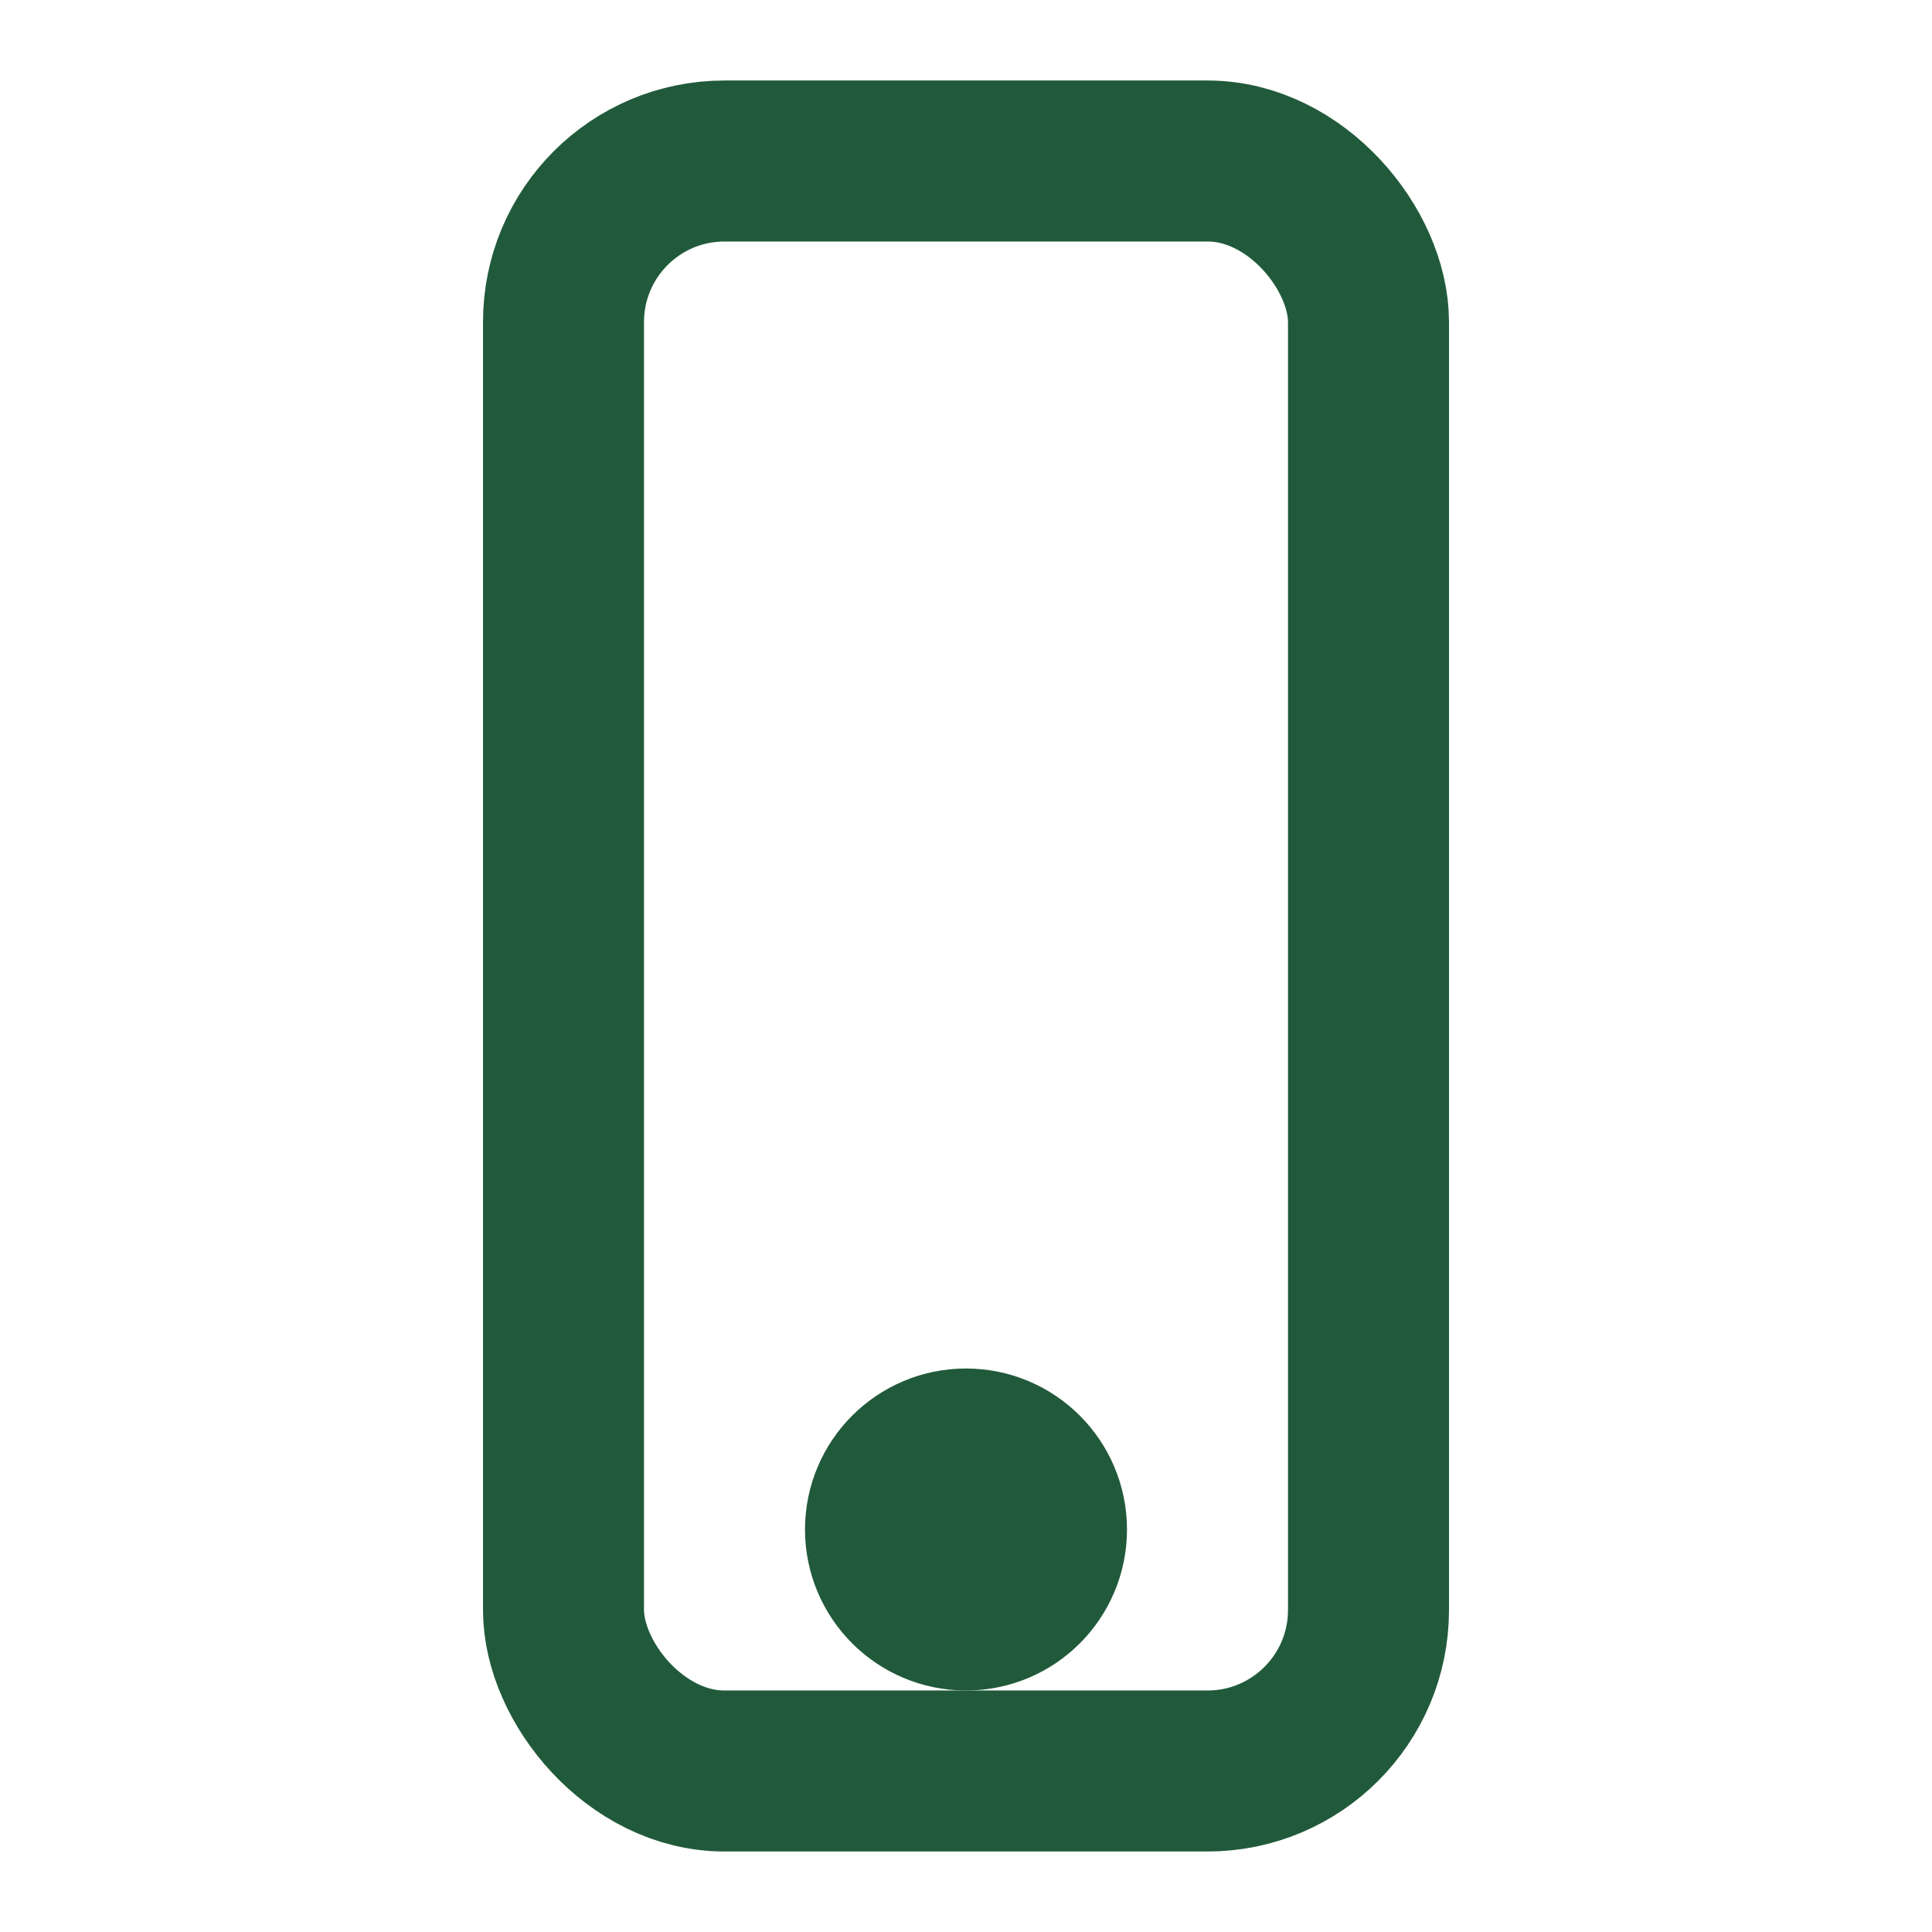
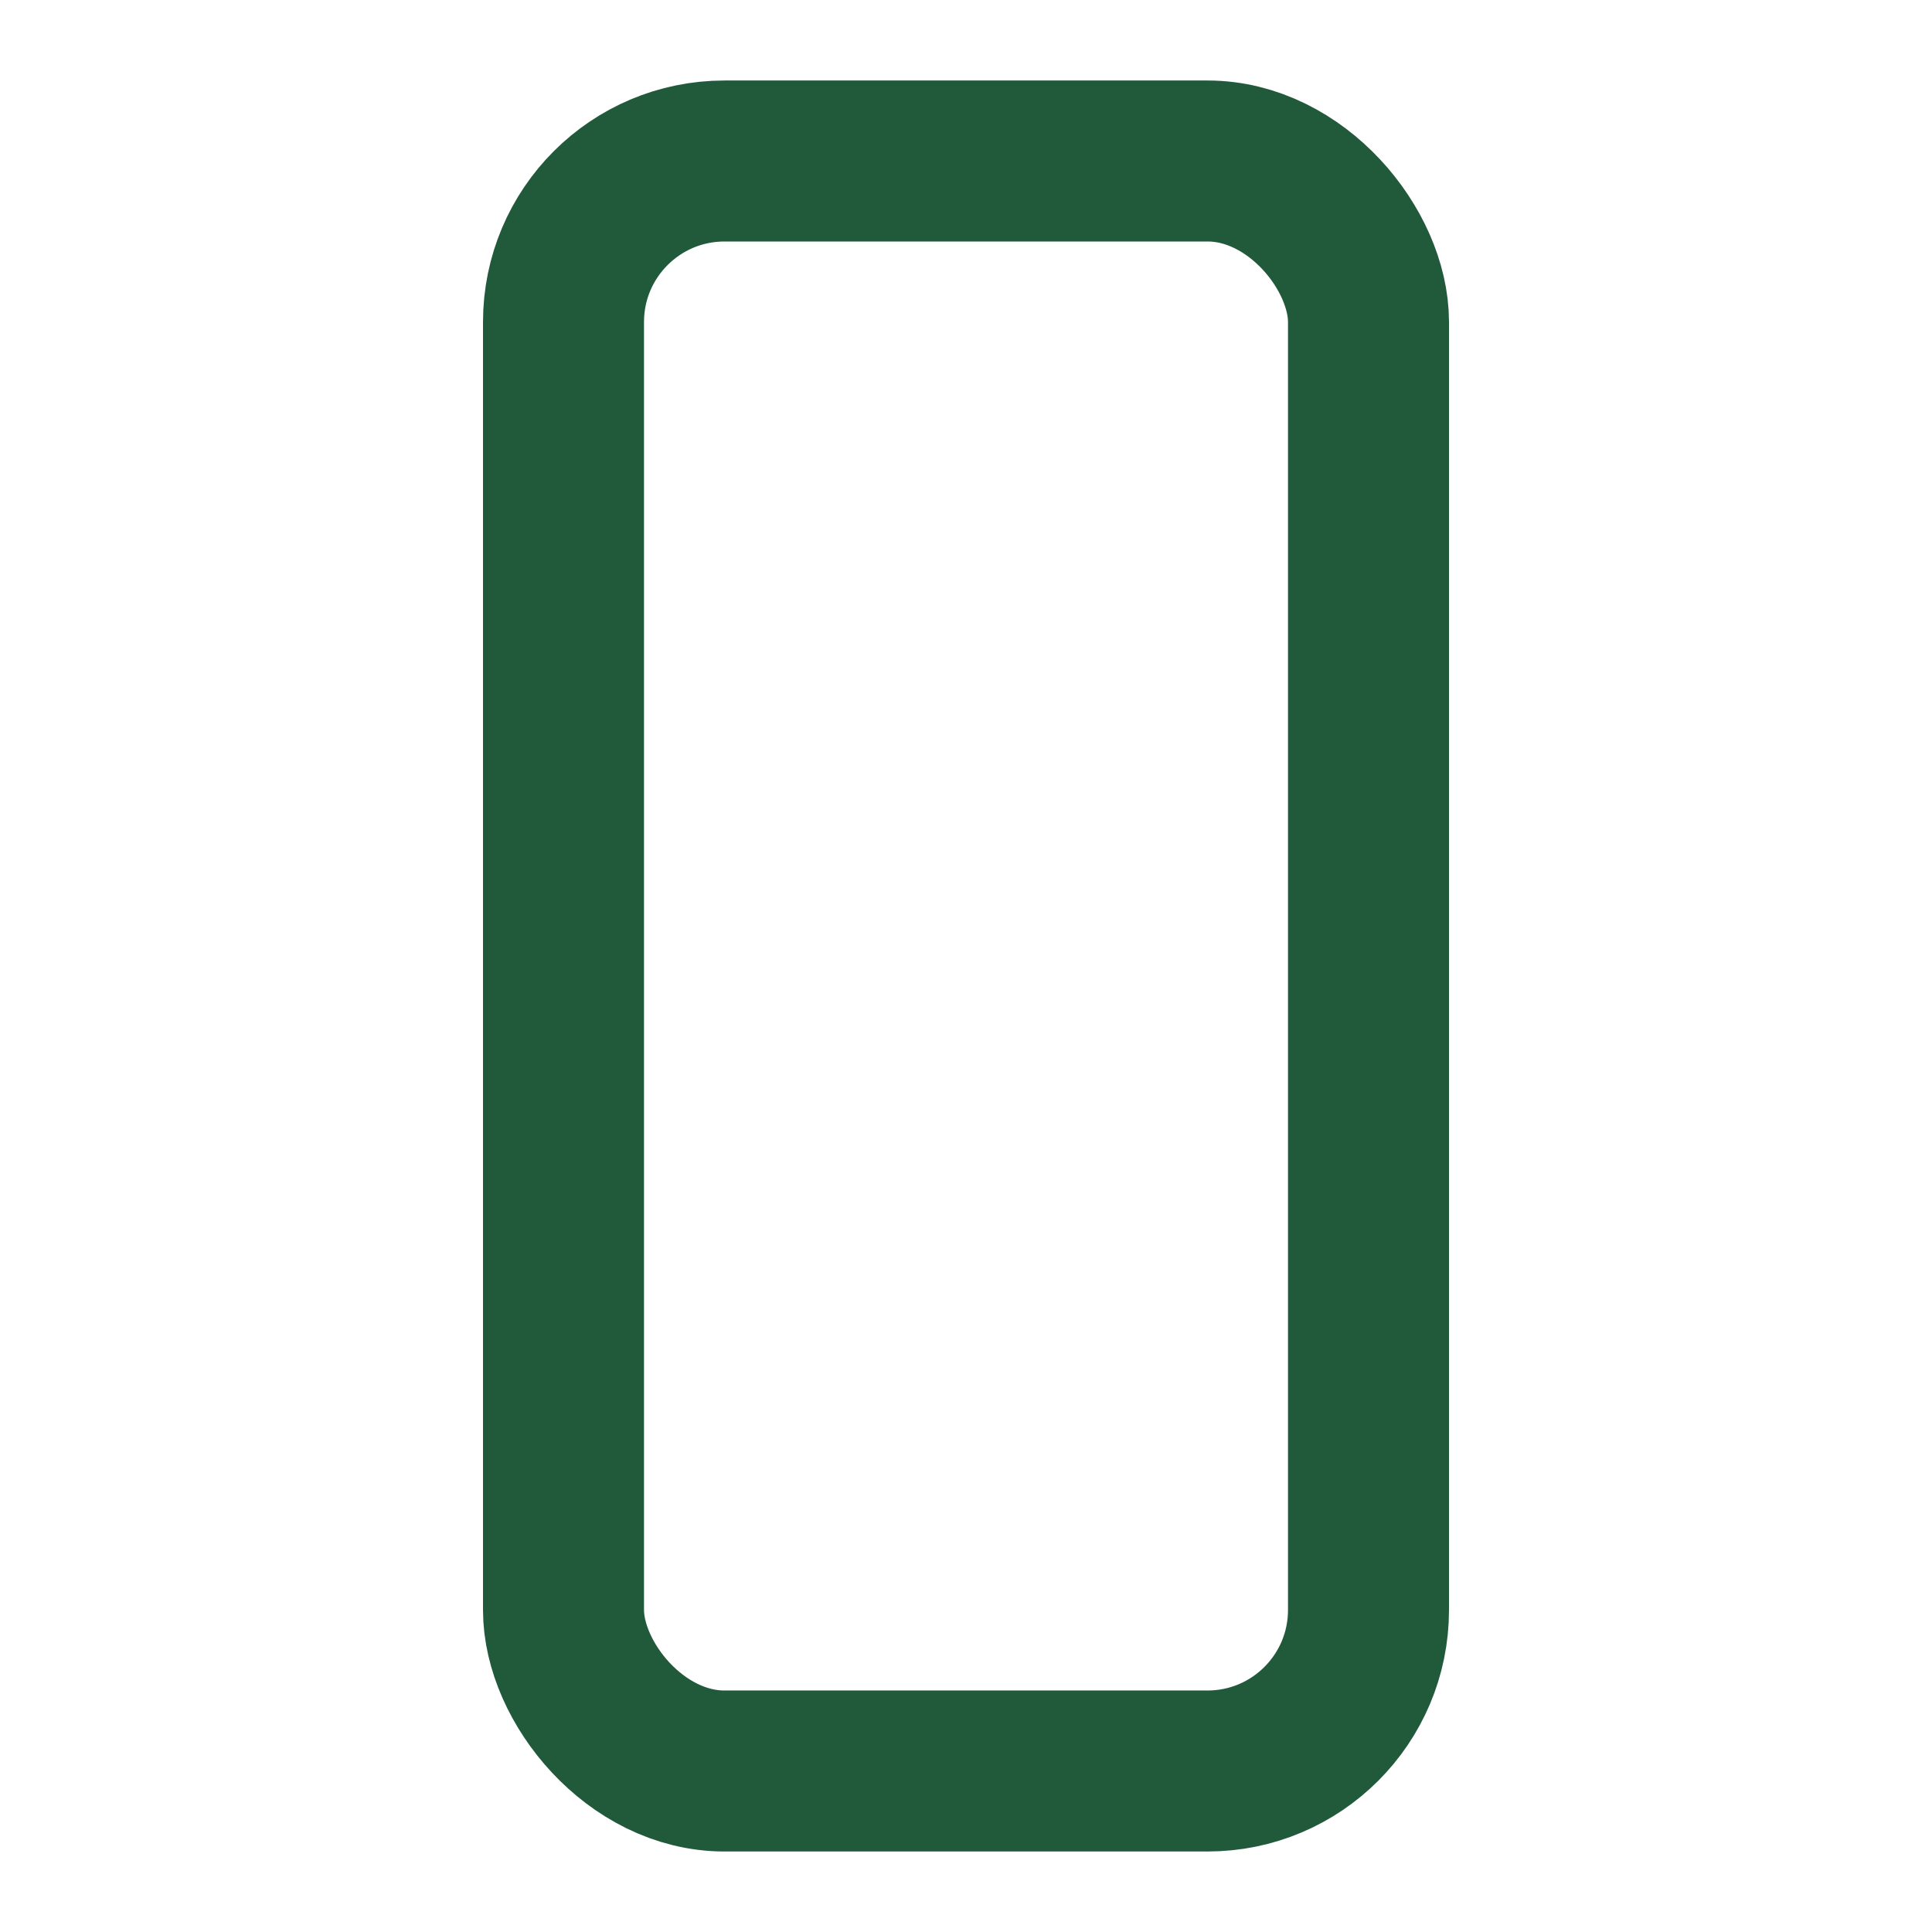
<svg xmlns="http://www.w3.org/2000/svg" width="24" height="24" viewBox="0 0 24 24" fill="none" stroke="#215A3A" stroke-width="2" stroke-linecap="round" stroke-linejoin="round">
  <rect x="7" y="2" width="10" height="20" rx="2" />
-   <circle cx="12" cy="19" r="1" />
</svg>